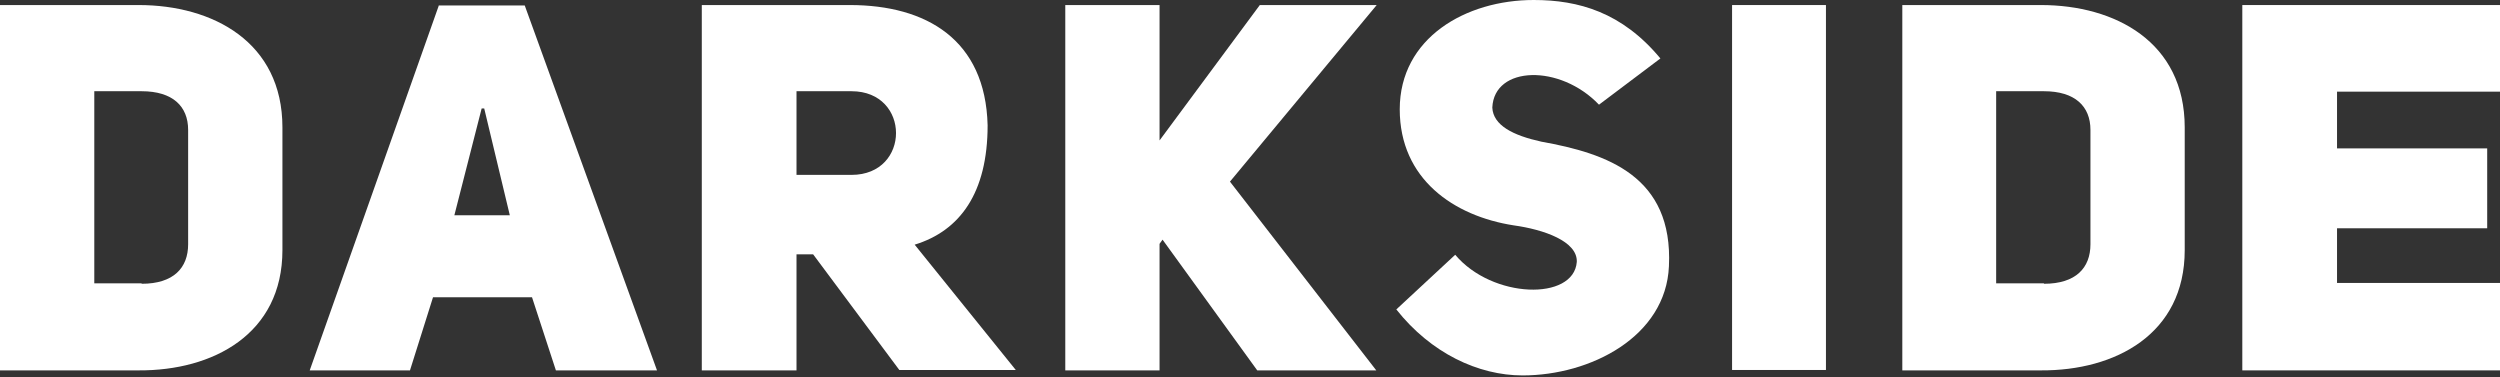
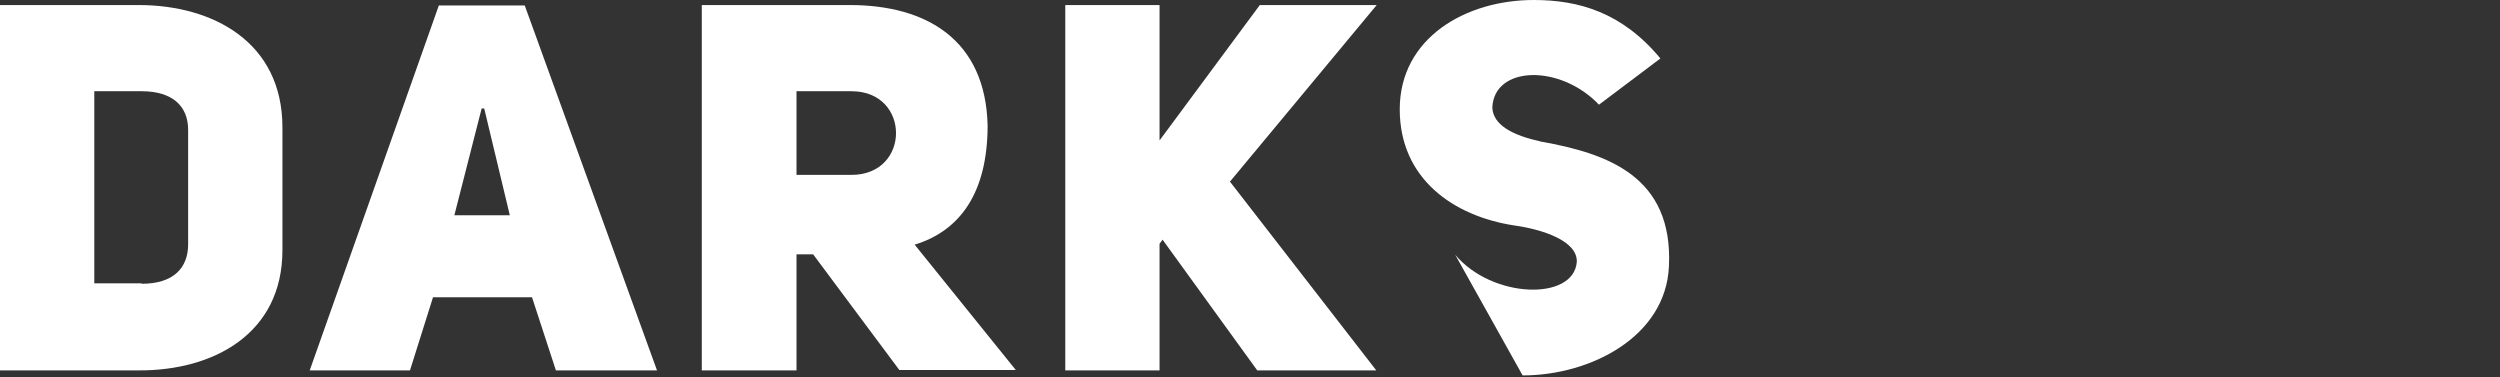
<svg xmlns="http://www.w3.org/2000/svg" width="106" height="16" viewBox="0 0 106 16" fill="none">
  <rect x="0" y="0" width="106" height="16" fill="#333333" stroke="none" />
  <path d="M6.005 12.032C7.362 12.032 7.977 11.355 7.977 10.357V5.508C7.977 4.51 7.326 3.868 6.005 3.868H3.998V12.014H6.005V12.032ZM5.879 0.214C9.026 0.214 11.975 1.783 11.975 5.401V10.606C11.975 14.171 9.026 15.722 5.879 15.704H0V0.214H5.879Z" fill="white" />
  <path d="M20.422 4.599H20.531L21.616 9.127H19.265L20.422 4.599ZM18.613 0.214L13.132 15.704H17.383L18.36 12.603H22.557L23.57 15.704H27.857L22.249 0.232H18.613V0.214Z" fill="white" />
  <path d="M36.105 7.415C38.62 7.415 38.62 3.868 36.105 3.868H33.772V7.415H36.105ZM34.477 10.784H33.772V15.704H29.756V0.214H36.033C39.271 0.214 41.785 1.676 41.875 5.312C41.875 8.182 40.7 9.786 38.782 10.374L43.069 15.687H38.131L34.477 10.784Z" fill="white" />
  <path d="M53.416 0.214L49.165 5.954V0.214H45.168V15.704H49.165V10.339L49.292 10.161L53.307 15.704H58.354L52.15 7.701L58.372 0.214H53.416Z" fill="white" />
-   <path d="M61.701 10.802C63.274 12.674 66.729 12.763 66.856 11.105C66.892 10.232 65.463 9.733 64.179 9.555C61.646 9.162 59.349 7.594 59.349 4.635C59.349 1.604 62.153 0 65.029 0C66.928 0 68.773 0.517 70.401 2.478L67.797 4.439C66.15 2.709 63.347 2.781 63.274 4.563C63.311 5.312 64.143 5.74 65.355 6.007C68.14 6.506 70.944 7.469 70.763 11.284C70.636 14.278 67.435 15.918 64.559 15.918C62.678 15.918 60.67 14.974 59.204 13.12L61.701 10.802Z" fill="white" />
-   <path d="M77.42 0.214H73.44V15.687H77.42V0.214Z" fill="white" />
-   <path d="M86.663 12.032C88.02 12.032 88.635 11.355 88.635 10.357V5.508C88.635 4.51 87.984 3.868 86.663 3.868H84.637V12.014H86.663V12.032ZM86.537 0.214C89.684 0.214 92.632 1.783 92.632 5.401V10.606C92.632 14.171 89.684 15.722 86.537 15.704H80.658V0.214H86.537Z" fill="white" />
-   <path d="M95.074 0.214V15.704H106V11.997H99.09V9.679H105.457V6.292H99.09V3.886H106V0.214H95.074Z" fill="white" />
+   <path d="M61.701 10.802C63.274 12.674 66.729 12.763 66.856 11.105C66.892 10.232 65.463 9.733 64.179 9.555C61.646 9.162 59.349 7.594 59.349 4.635C59.349 1.604 62.153 0 65.029 0C66.928 0 68.773 0.517 70.401 2.478L67.797 4.439C66.15 2.709 63.347 2.781 63.274 4.563C63.311 5.312 64.143 5.74 65.355 6.007C68.14 6.506 70.944 7.469 70.763 11.284C70.636 14.278 67.435 15.918 64.559 15.918L61.701 10.802Z" fill="white" />
</svg>